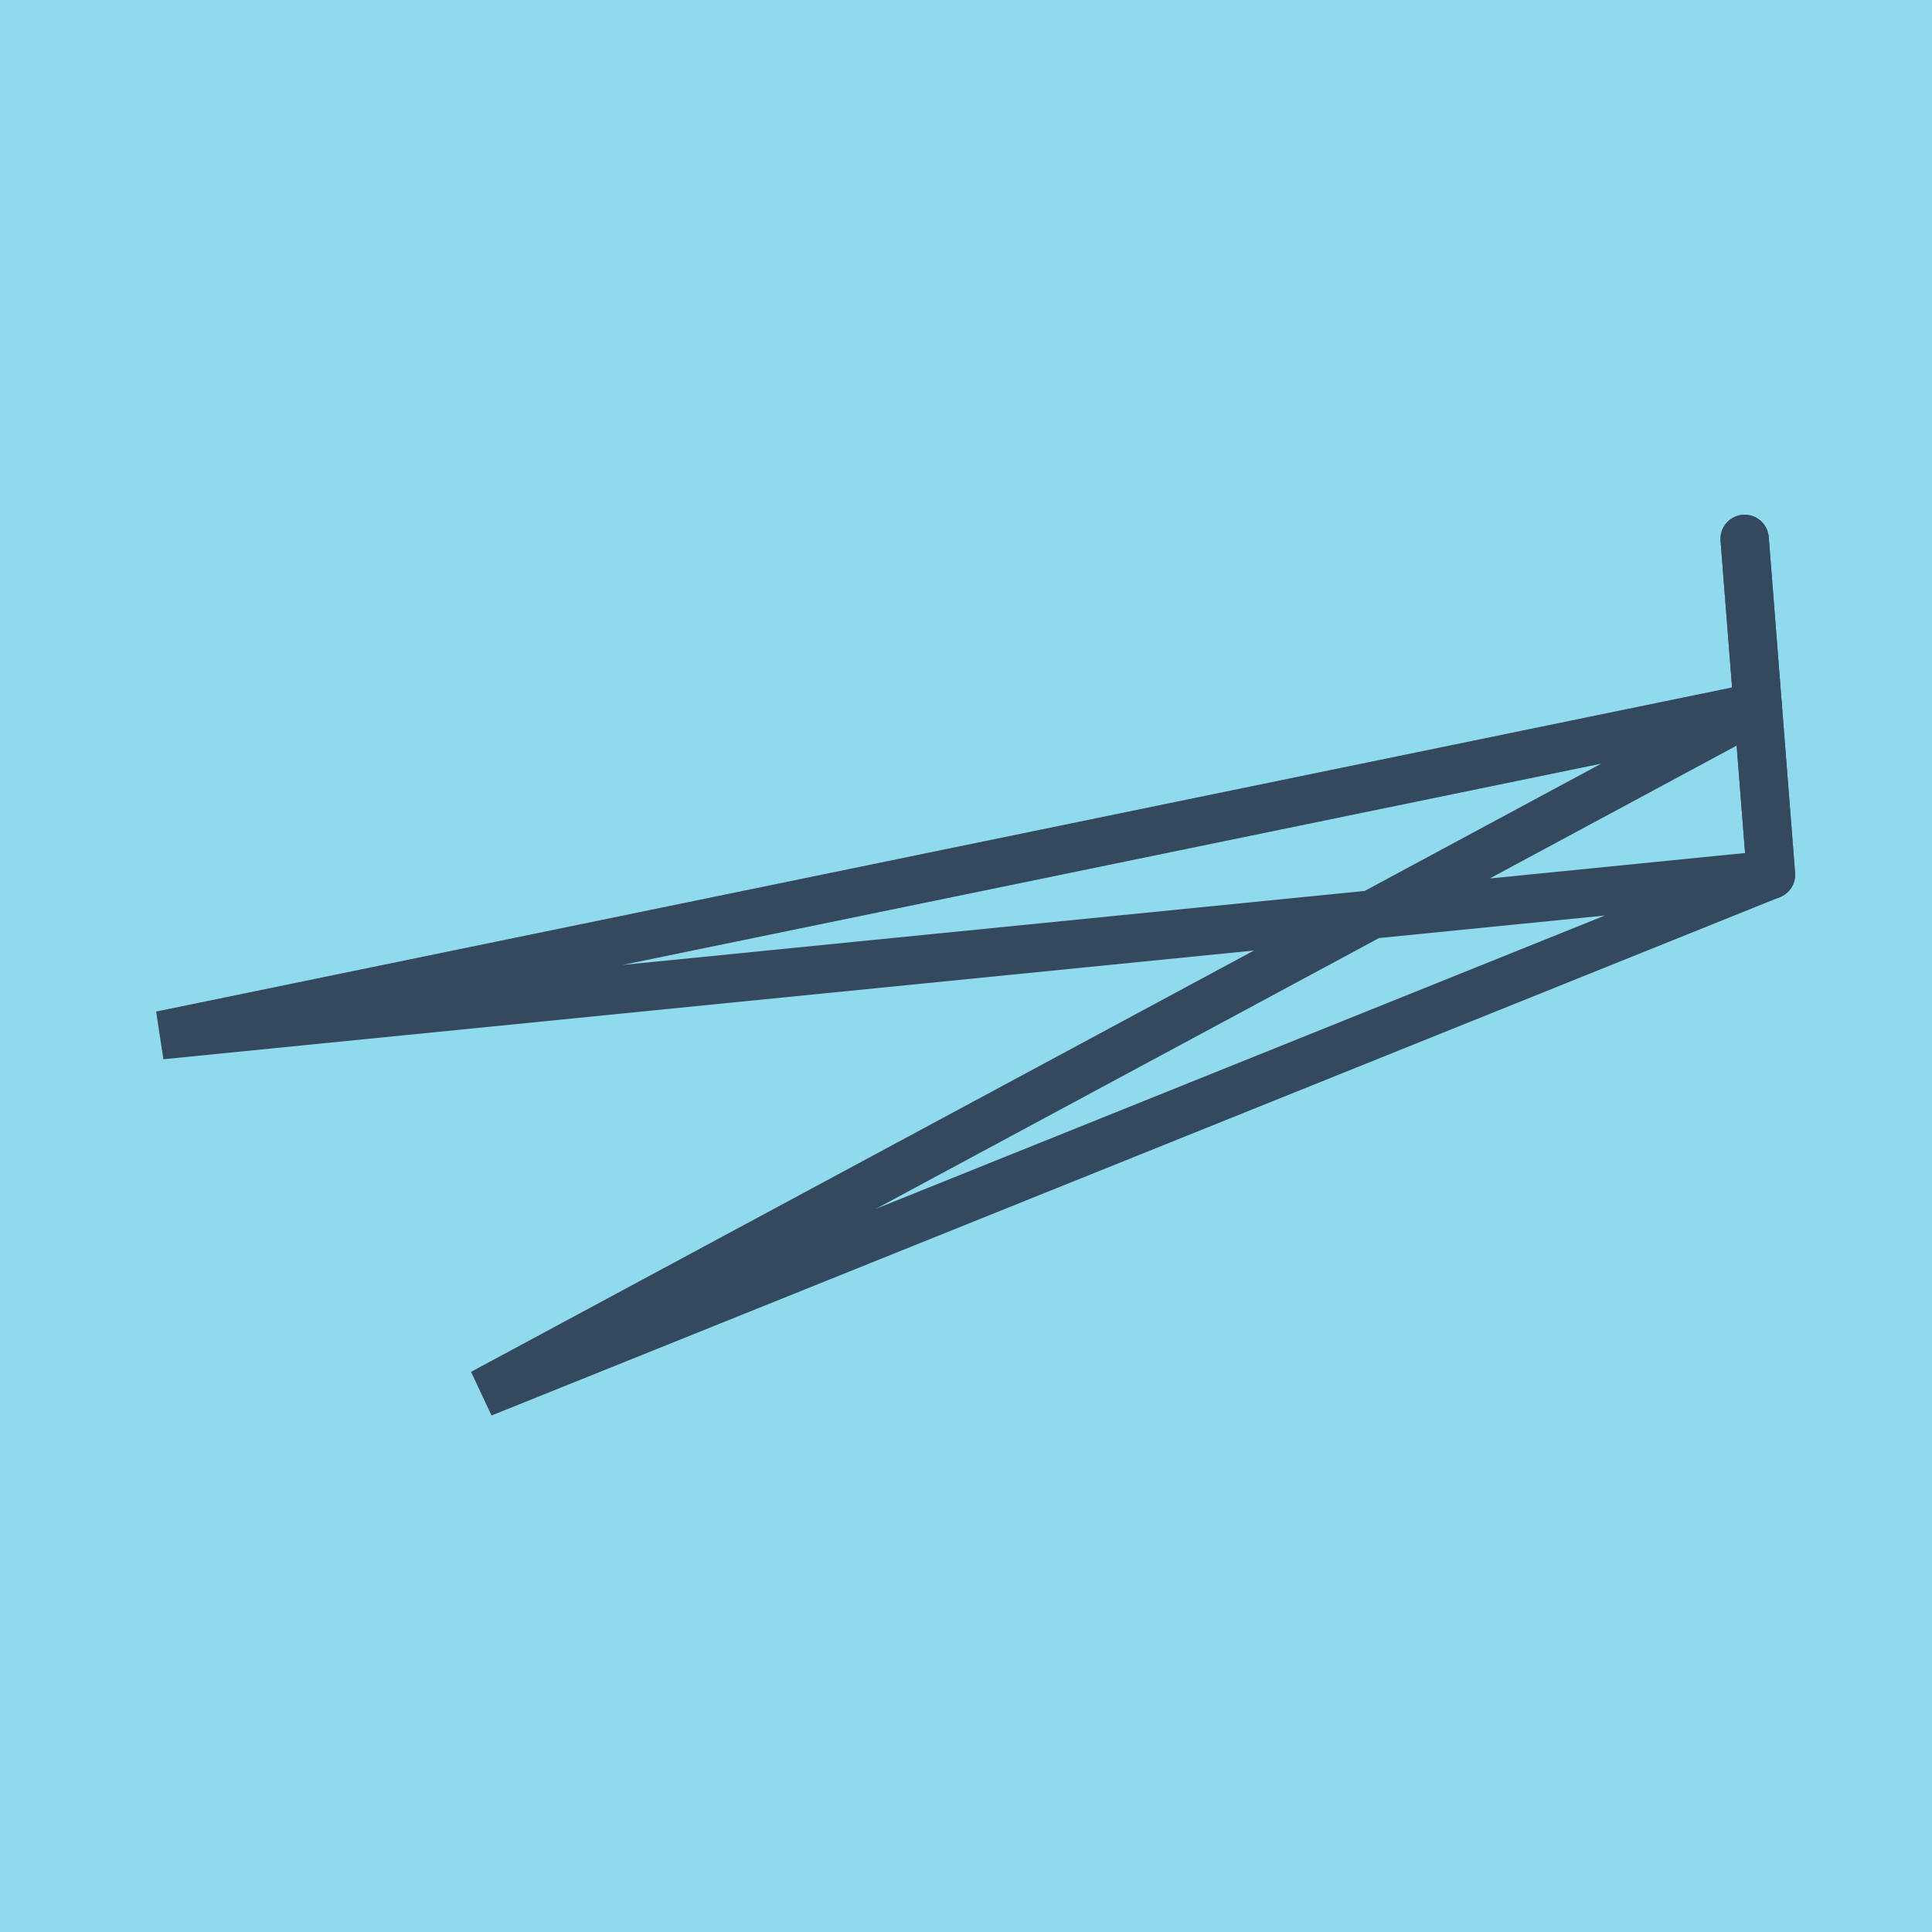
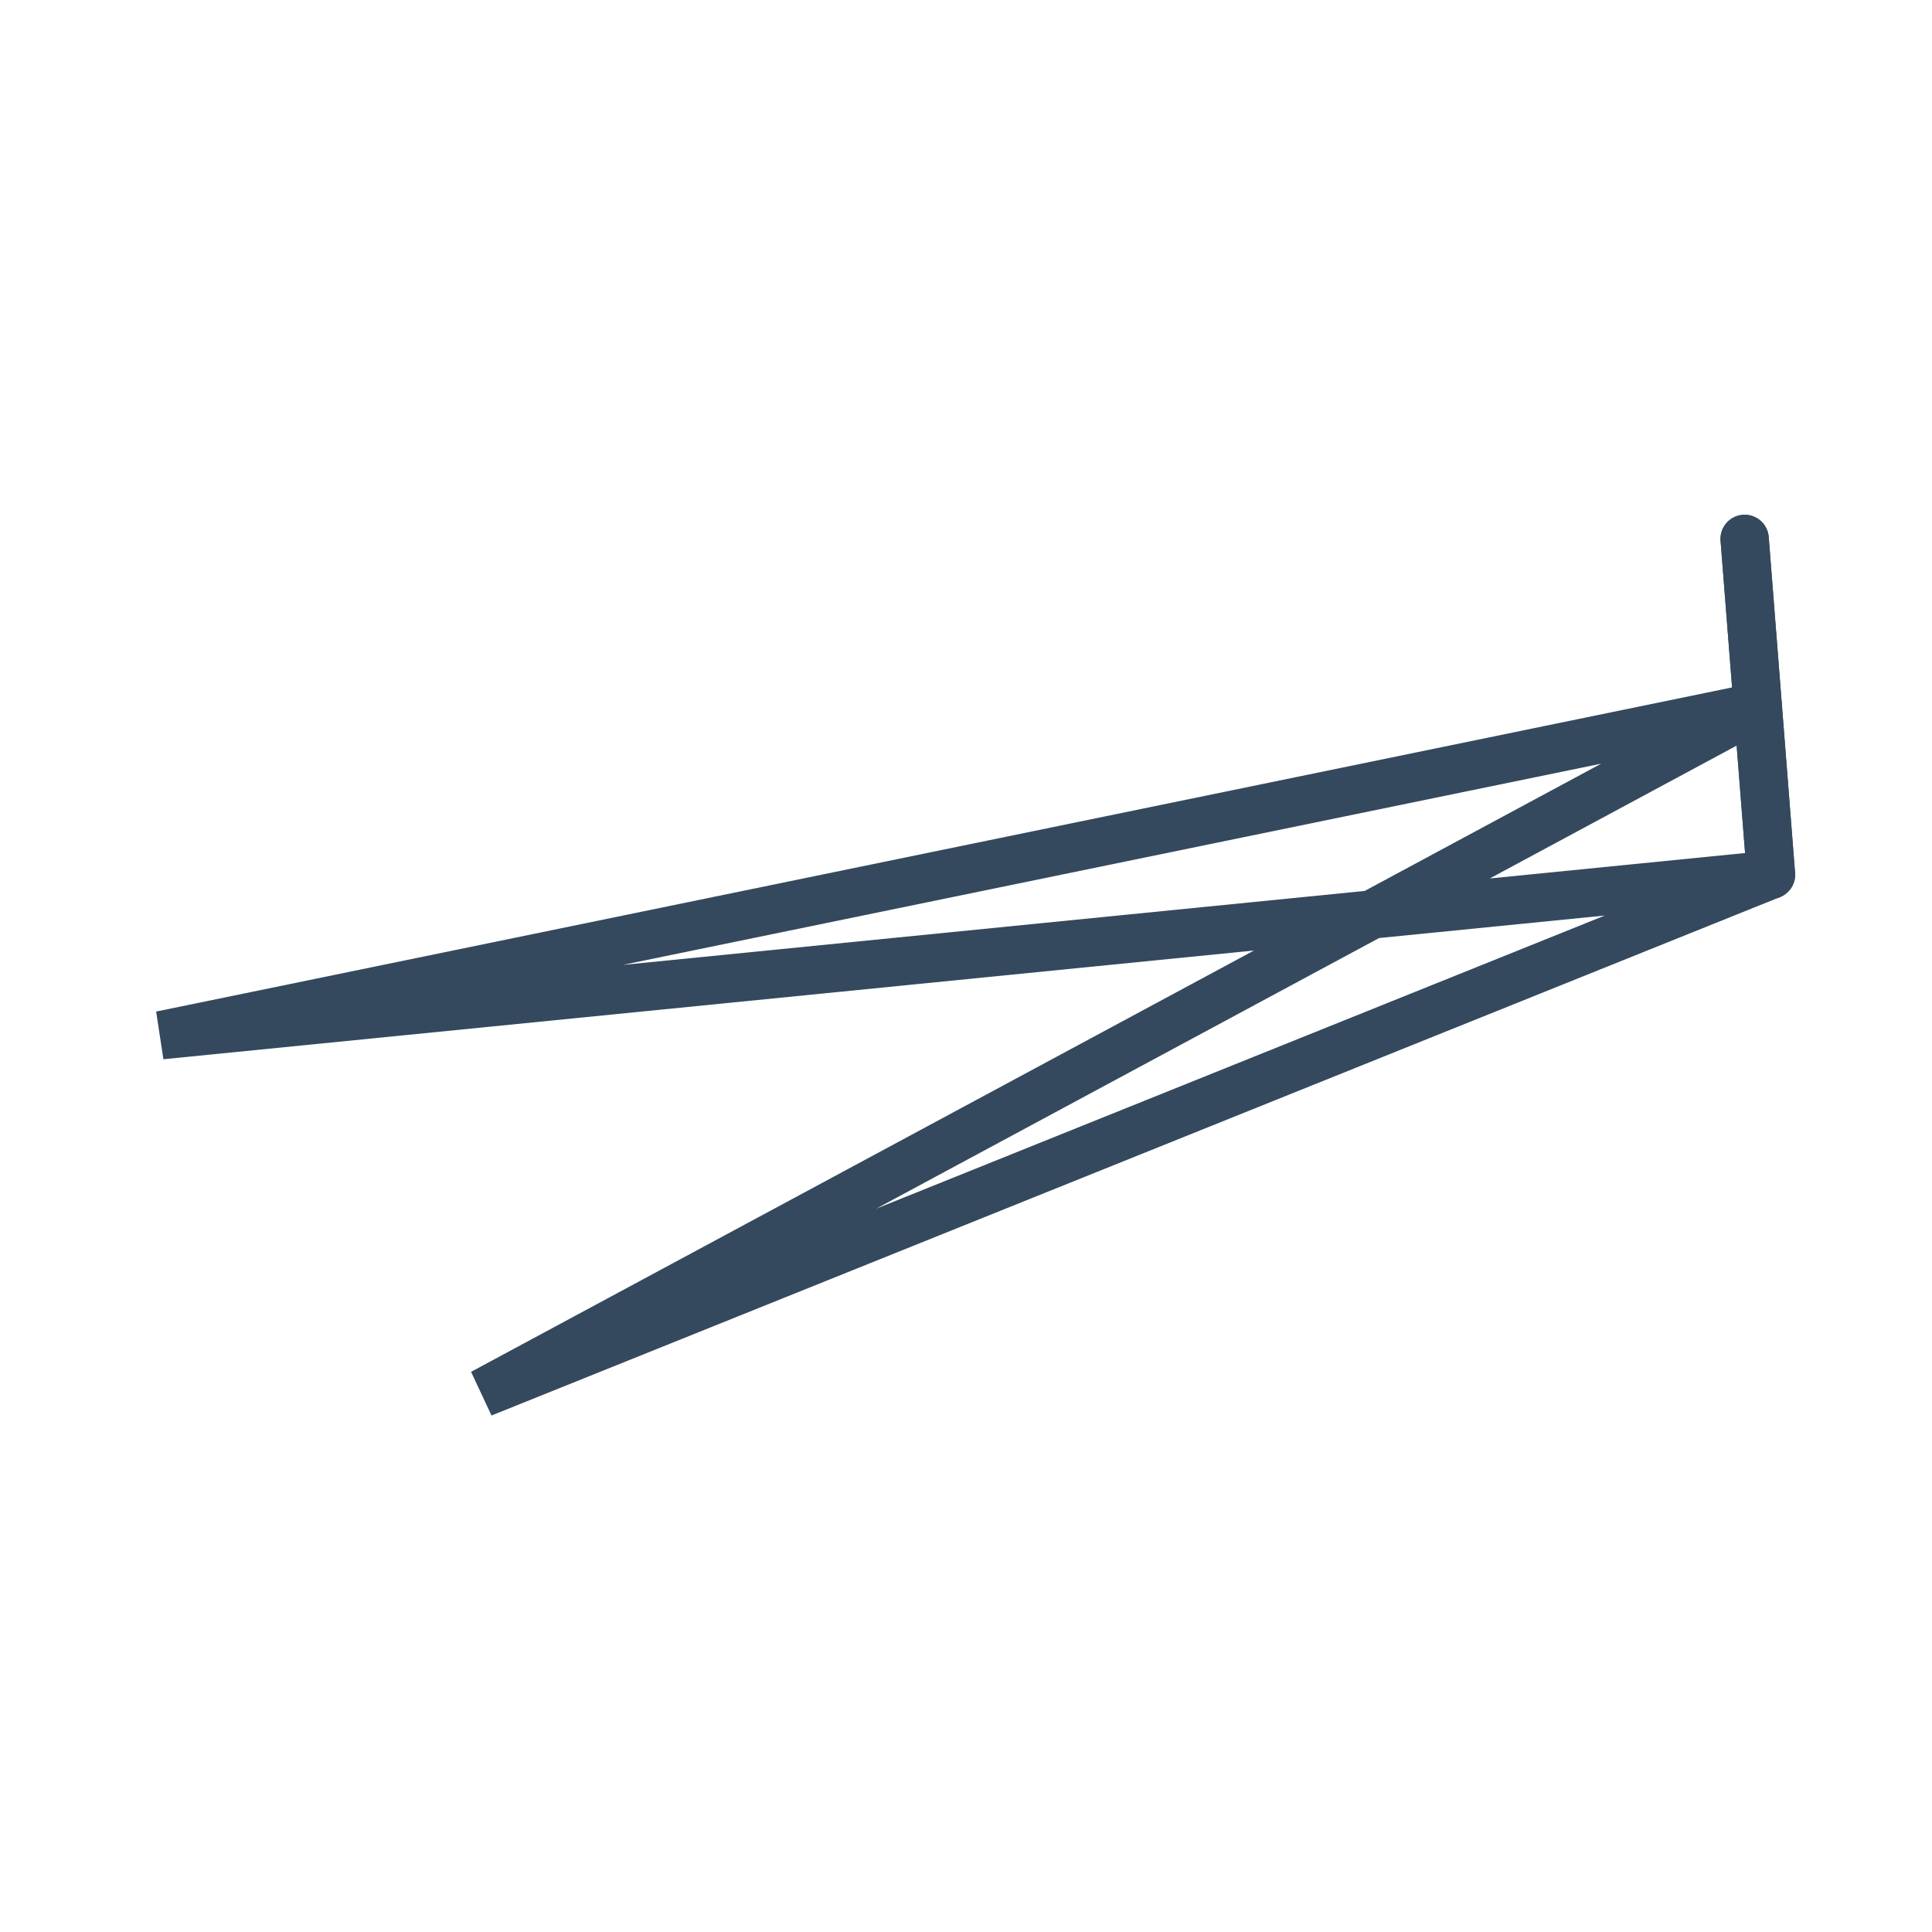
<svg xmlns="http://www.w3.org/2000/svg" viewBox="-10 -10 120 120" preserveAspectRatio="xMidYMid meet">
-   <path style="fill:#90daee" d="M-10-10h120v120H-10z" />
  <polyline stroke-linecap="round" points="98.363,23.472 100,44.329 " style="fill:none;stroke:#34495e;stroke-width: 3px" />
  <polyline stroke-linecap="round" points="100,44.329 98.363,23.472 " style="fill:none;stroke:#34495e;stroke-width: 3px" />
  <polyline stroke-linecap="round" points="99.182,33.9 0,54.299 100,44.329 19.969,76.528 99.182,33.9 " style="fill:none;stroke:#34495e;stroke-width: 3px" />
</svg>